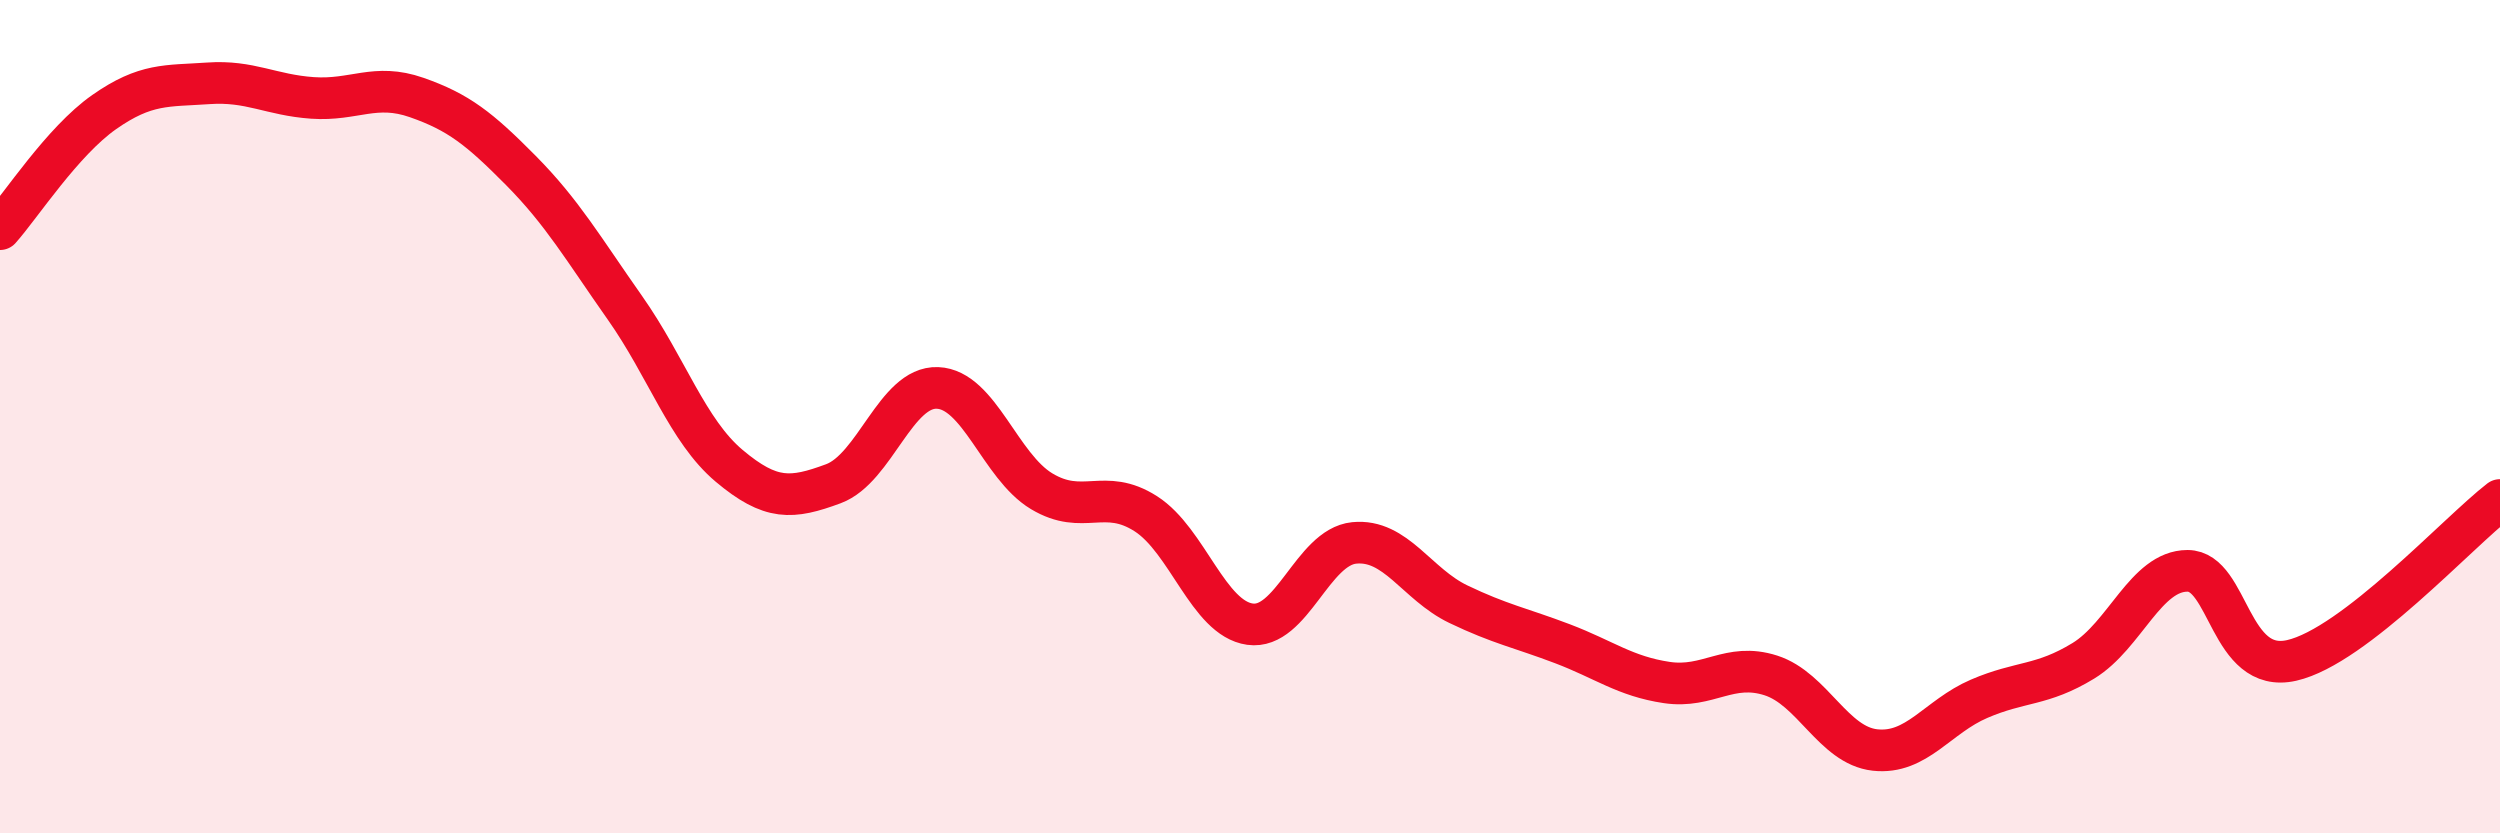
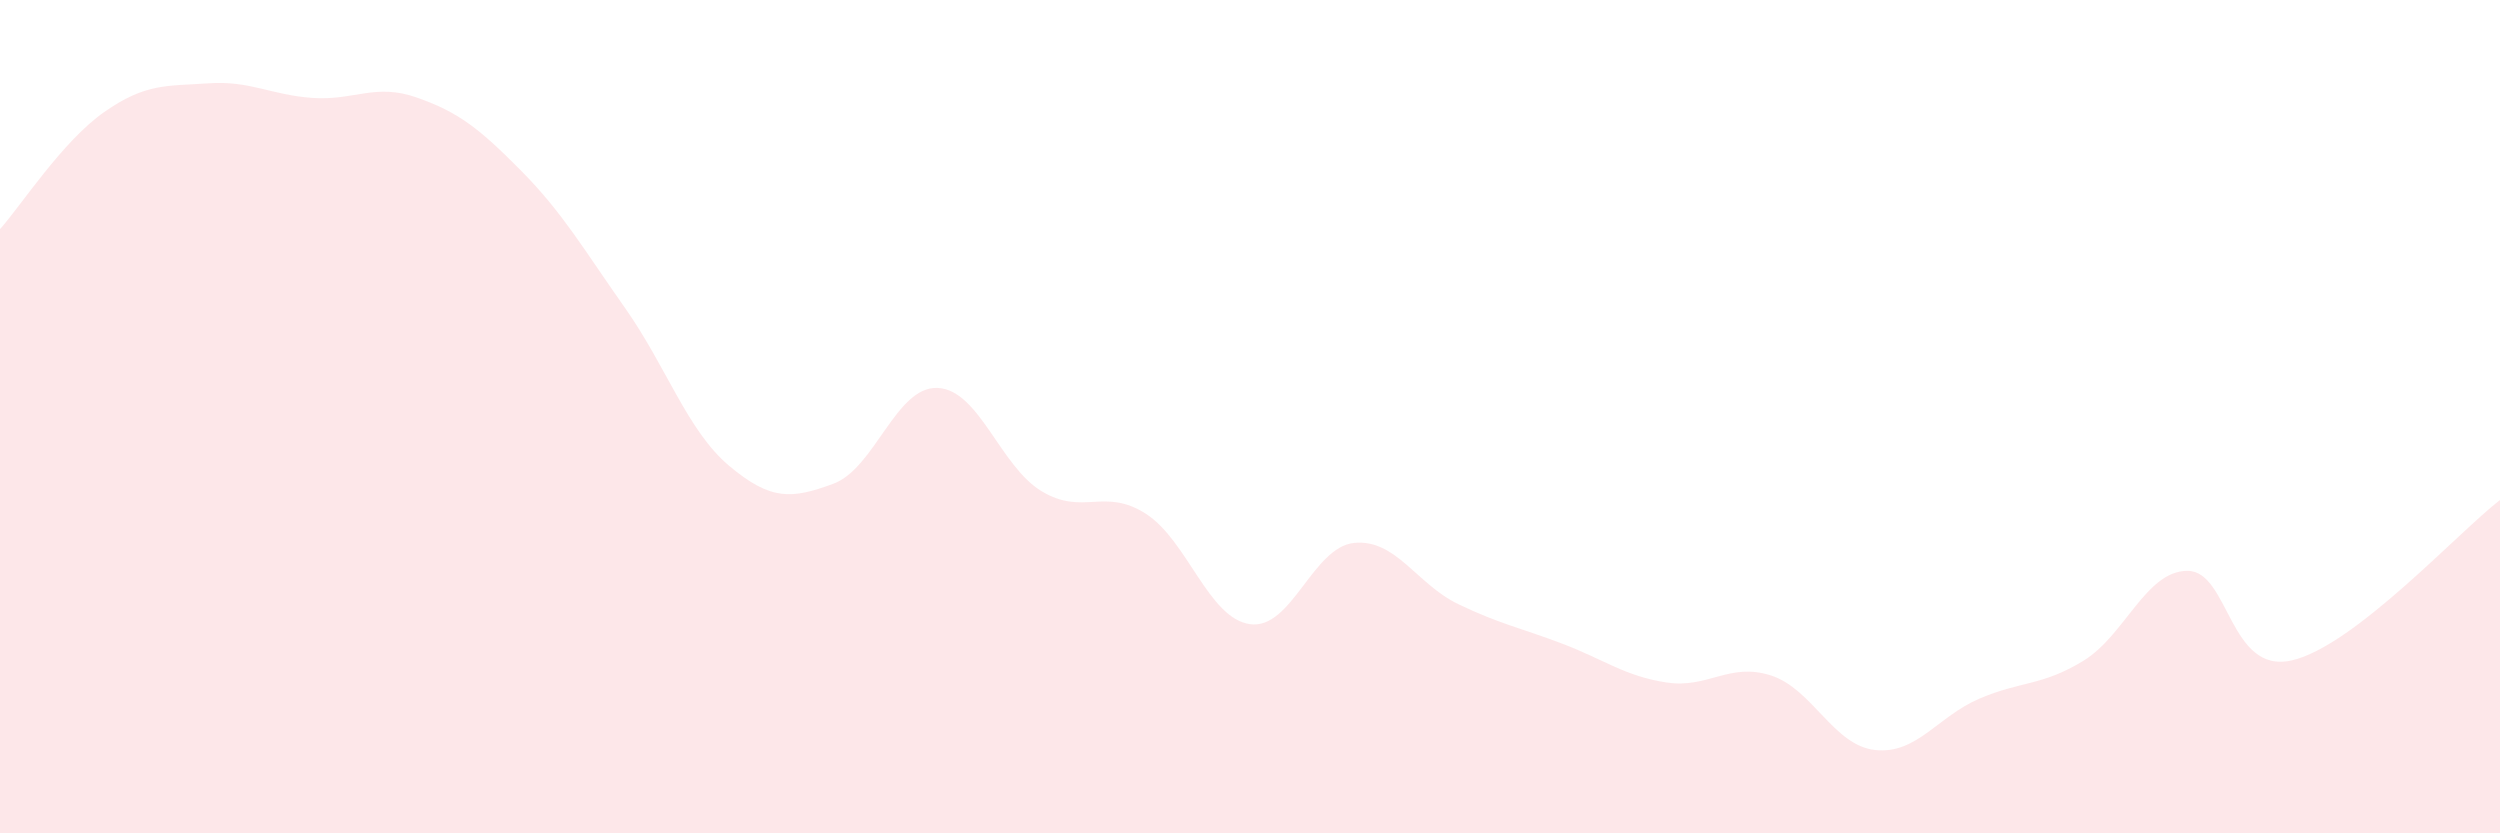
<svg xmlns="http://www.w3.org/2000/svg" width="60" height="20" viewBox="0 0 60 20">
  <path d="M 0,5.5 C 0.5,4.94 1.5,3.39 2.5,2.69 C 3.5,1.99 4,2.07 5,2 C 6,1.93 6.5,2.28 7.5,2.35 C 8.5,2.42 9,1.99 10,2.34 C 11,2.69 11.5,3.08 12.5,4.09 C 13.5,5.1 14,5.97 15,7.39 C 16,8.81 16.5,10.34 17.5,11.18 C 18.5,12.02 19,11.98 20,11.61 C 21,11.24 21.5,9.27 22.5,9.31 C 23.5,9.35 24,11.19 25,11.79 C 26,12.39 26.5,11.69 27.5,12.33 C 28.5,12.97 29,14.84 30,14.98 C 31,15.12 31.5,13.13 32.5,13.03 C 33.5,12.93 34,14.02 35,14.5 C 36,14.98 36.5,15.07 37.5,15.45 C 38.5,15.83 39,16.23 40,16.38 C 41,16.53 41.5,15.89 42.5,16.21 C 43.5,16.53 44,17.89 45,18 C 46,18.11 46.5,17.2 47.5,16.77 C 48.5,16.34 49,16.47 50,15.86 C 51,15.25 51.5,13.7 52.5,13.7 C 53.5,13.7 53.5,16.19 55,15.85 C 56.5,15.51 59,12.77 60,12L60 20L0 20Z" fill="#EB0A25" opacity="0.1" stroke-linecap="round" stroke-linejoin="round" />
-   <path d="M 0,5.5 C 0.5,4.94 1.5,3.39 2.5,2.69 C 3.5,1.99 4,2.07 5,2 C 6,1.93 6.5,2.28 7.5,2.35 C 8.5,2.42 9,1.99 10,2.34 C 11,2.69 11.5,3.08 12.5,4.09 C 13.5,5.1 14,5.97 15,7.39 C 16,8.81 16.5,10.34 17.5,11.18 C 18.5,12.02 19,11.98 20,11.61 C 21,11.24 21.5,9.27 22.5,9.31 C 23.5,9.35 24,11.19 25,11.79 C 26,12.39 26.5,11.69 27.5,12.33 C 28.5,12.97 29,14.84 30,14.98 C 31,15.12 31.5,13.13 32.5,13.03 C 33.5,12.93 34,14.02 35,14.5 C 36,14.98 36.5,15.07 37.5,15.45 C 38.5,15.83 39,16.23 40,16.38 C 41,16.53 41.5,15.89 42.5,16.21 C 43.5,16.53 44,17.89 45,18 C 46,18.11 46.5,17.2 47.5,16.77 C 48.5,16.34 49,16.47 50,15.86 C 51,15.25 51.5,13.7 52.5,13.7 C 53.5,13.7 53.5,16.19 55,15.85 C 56.5,15.51 59,12.77 60,12" stroke="#EB0A25" stroke-width="1" fill="none" stroke-linecap="round" stroke-linejoin="round" />
</svg>